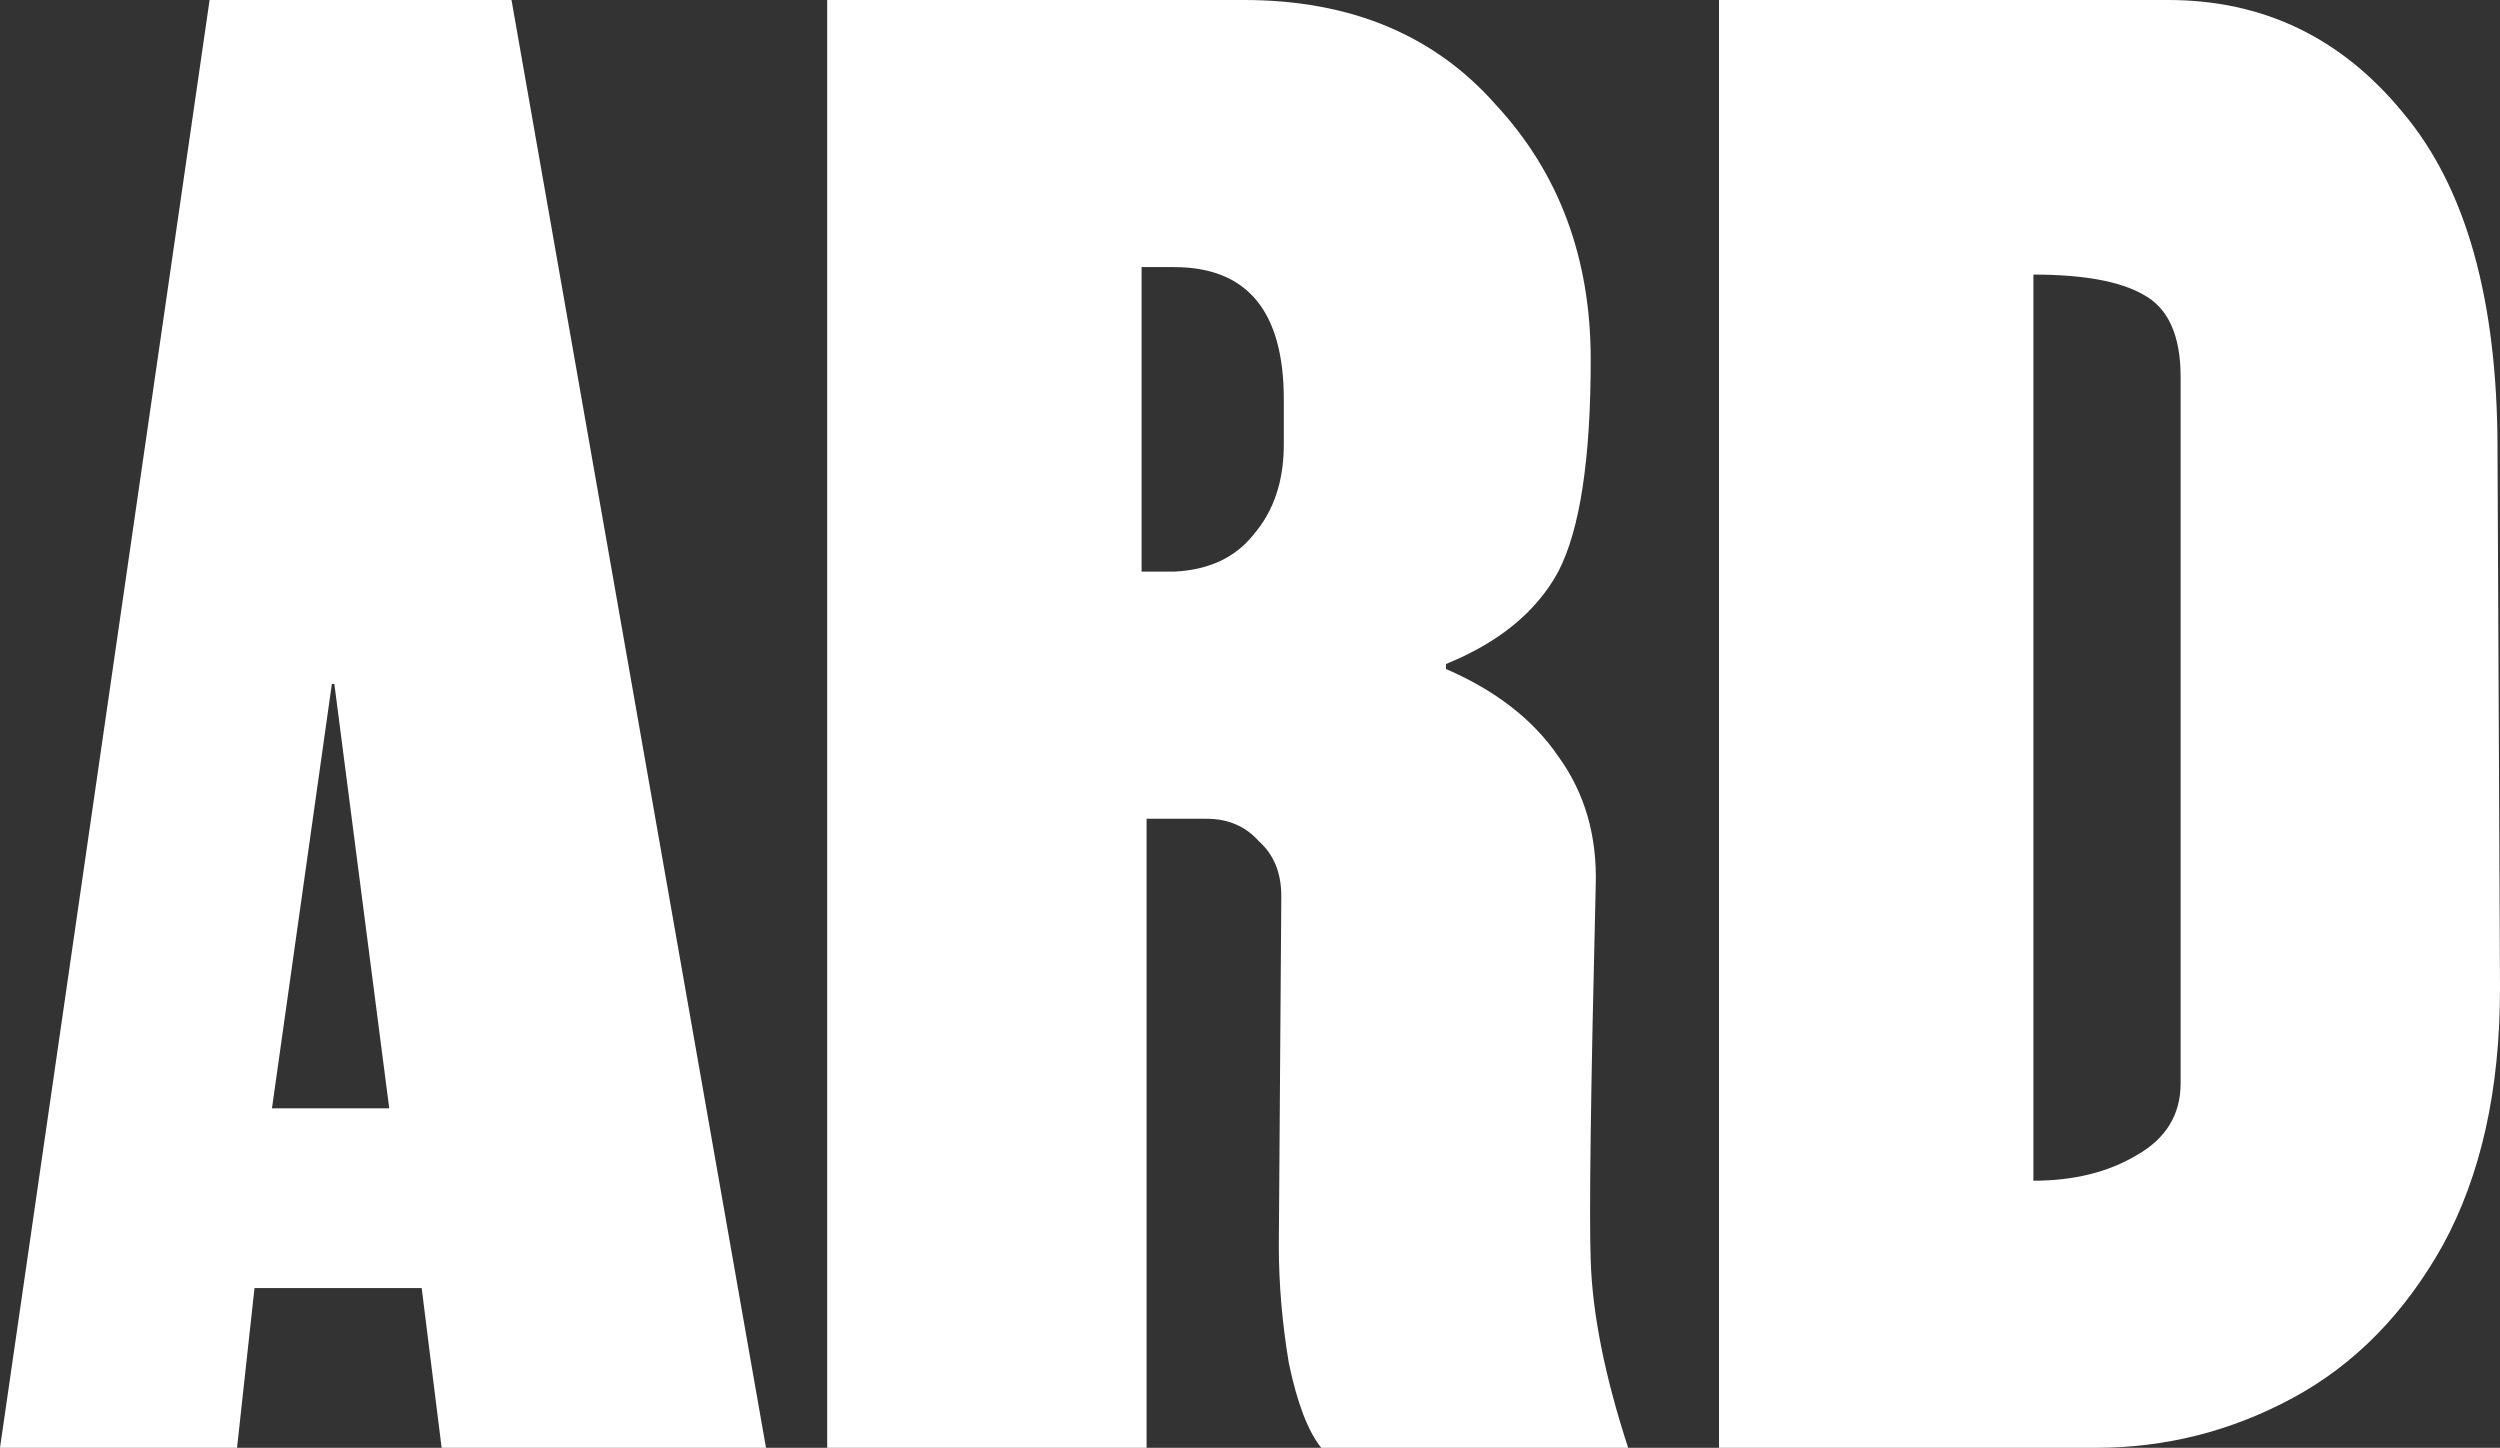
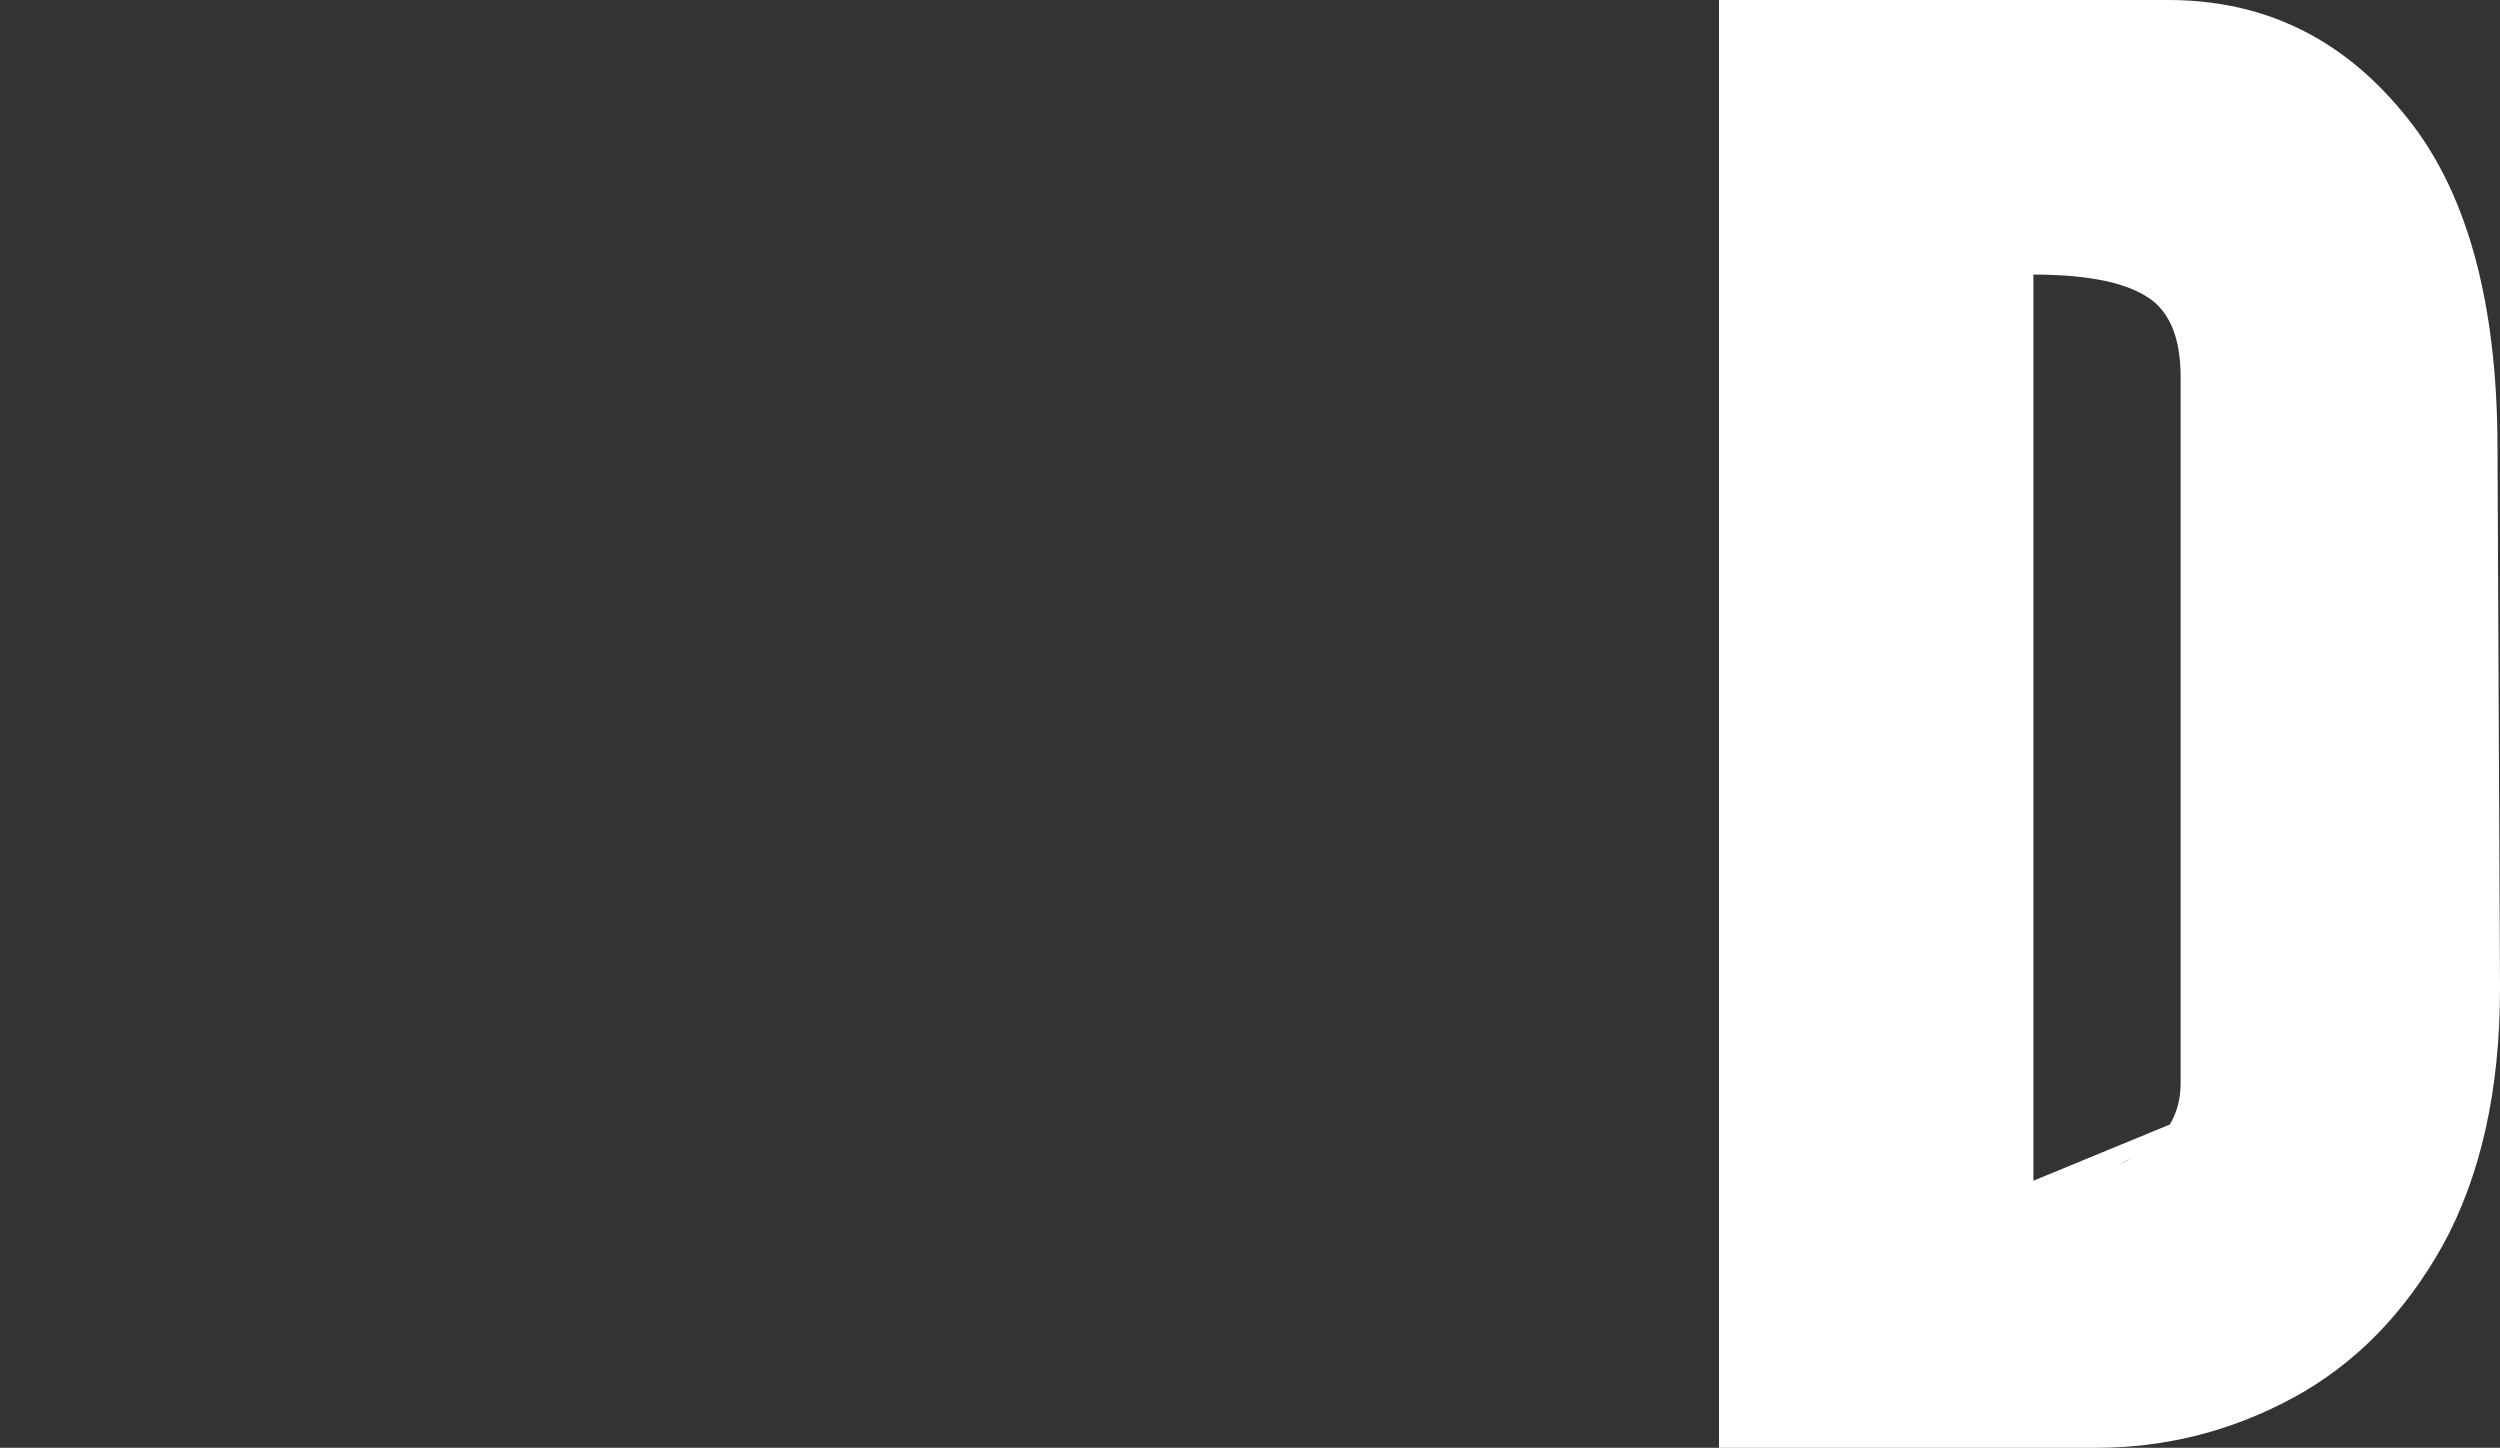
<svg xmlns="http://www.w3.org/2000/svg" width="297" height="172" viewBox="0 0 297 172" fill="none">
  <rect x="0" y="0" width="297" height="172" fill="#333333" stroke="none" />
-   <path d="M91.002 172H52.467L50.096 153.021H30.235L28.16 172H0L24.9 0H60.767L91.002 172ZM46.242 131.669L39.721 81.255H39.424L32.31 131.669H46.242Z" fill="white" />
-   <path d="M147.774 0C160.421 0 170.401 4.152 177.713 12.455C185.222 20.561 188.977 30.644 188.977 42.703C188.977 54.566 187.692 62.968 185.123 67.91C182.554 72.655 178.108 76.313 171.784 78.883V79.476C177.713 82.046 182.159 85.506 185.123 89.855C188.285 94.205 189.767 99.345 189.57 105.276C188.977 129.593 188.779 144.421 188.977 149.759C189.174 156.085 190.657 163.499 193.423 172H156.963C155.382 170.023 154.098 166.662 153.11 161.917C152.319 157.172 151.924 152.526 151.924 147.979L152.22 106.462C152.22 103.694 151.331 101.52 149.553 99.938C147.972 98.159 145.897 97.269 143.328 97.269H136.213V172H98.271V0H147.774ZM139.474 67.91C143.624 67.713 146.786 66.23 148.96 63.462C151.331 60.694 152.517 57.136 152.517 52.786V47.448C152.517 36.97 148.169 31.731 139.474 31.731H135.621V67.91H139.474Z" fill="white" />
-   <path d="M297 117.434C297 129.494 294.727 139.676 290.182 147.979C285.637 156.085 279.709 162.115 272.397 166.069C265.085 170.023 257.279 172 248.979 172H204.219V0H257.576C268.84 0 278.128 4.448 285.439 13.345C292.949 22.241 296.704 35.586 296.704 53.379L297 117.434ZM241.569 140.269C246.312 140.269 250.363 139.28 253.722 137.303C257.279 135.326 259.058 132.46 259.058 128.703V44.779C259.058 39.837 257.576 36.575 254.611 34.993C251.845 33.411 247.497 32.621 241.569 32.621V140.269Z" fill="white" />
+   <path d="M297 117.434C297 129.494 294.727 139.676 290.182 147.979C285.637 156.085 279.709 162.115 272.397 166.069C265.085 170.023 257.279 172 248.979 172H204.219V0H257.576C268.84 0 278.128 4.448 285.439 13.345C292.949 22.241 296.704 35.586 296.704 53.379L297 117.434ZC246.312 140.269 250.363 139.28 253.722 137.303C257.279 135.326 259.058 132.46 259.058 128.703V44.779C259.058 39.837 257.576 36.575 254.611 34.993C251.845 33.411 247.497 32.621 241.569 32.621V140.269Z" fill="white" />
</svg>